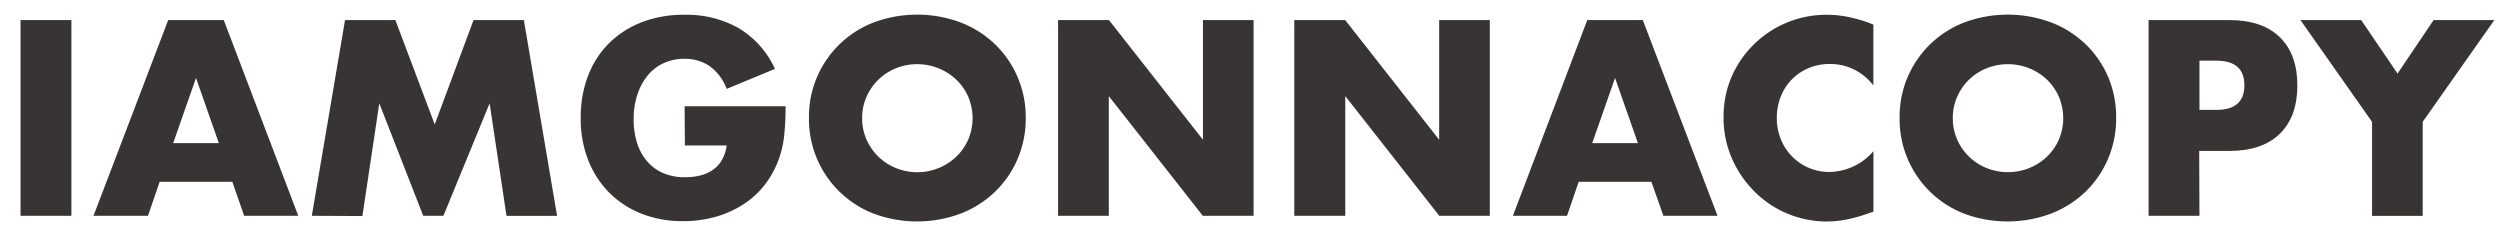
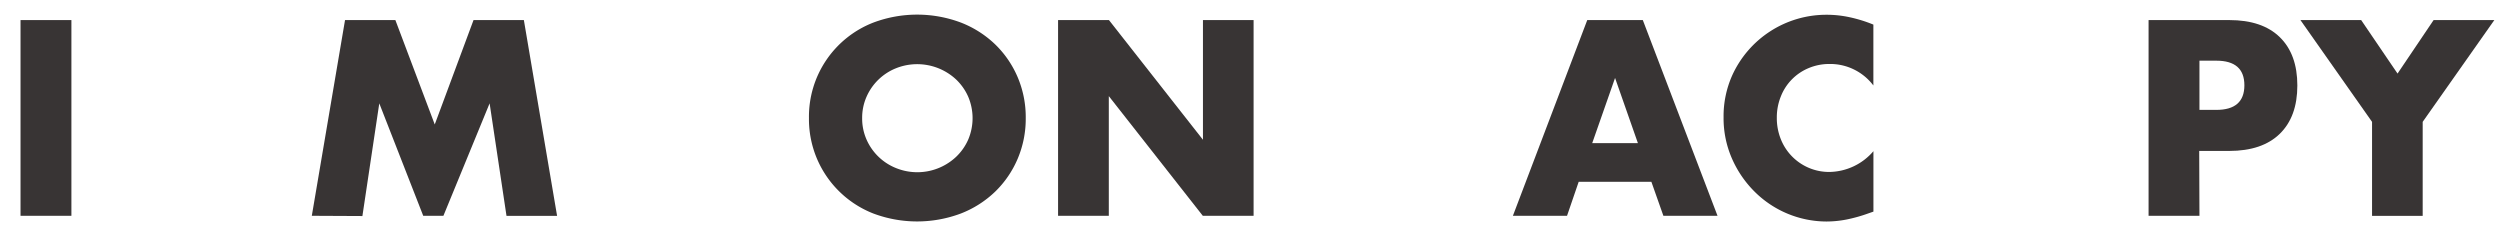
<svg xmlns="http://www.w3.org/2000/svg" id="Layer_1" data-name="Layer 1" viewBox="0 0 508 46.8">
  <defs>
    <style>.cls-1{isolation:isolate;}.cls-2{fill:#383434;}</style>
  </defs>
  <title>iamgonnacopy</title>
  <g class="cls-1">
    <path class="cls-2" d="M14.51,4.08V43.85H4.17V4.08Z" />
-     <path class="cls-2" d="M47.21,36.94H32.44l-2.37,6.91H19L34.18,4.08H45.47L60.61,43.85h-11Zm-2.74-7.86L39.83,15.84,35.19,29.08Z" />
    <path class="cls-2" d="M63.36,43.85,70.11,4.08H80.34l8,21.21L96.22,4.08h10.23l6.75,39.78H102.92L99.49,21,90.1,43.85H86L77.07,21l-3.43,22.9Z" />
-     <path class="cls-2" d="M139.11,21.59h20.52a57,57,0,0,1-.26,5.75,20.41,20.41,0,0,1-1.05,4.8,19.17,19.17,0,0,1-3,5.51,17.57,17.57,0,0,1-4.46,4,21,21,0,0,1-5.62,2.45,24.11,24.11,0,0,1-6.44.84,22.61,22.61,0,0,1-8.47-1.53,19.09,19.09,0,0,1-6.57-4.3,19.46,19.46,0,0,1-4.27-6.65A23.16,23.16,0,0,1,118,23.91a23.38,23.38,0,0,1,1.5-8.52,18.7,18.7,0,0,1,4.27-6.62,19.43,19.43,0,0,1,6.67-4.27A23.69,23.69,0,0,1,139.11,3,21.58,21.58,0,0,1,150,5.66,18.63,18.63,0,0,1,157.47,14l-9.81,4.06a10,10,0,0,0-3.56-4.69,8.94,8.94,0,0,0-5-1.42,10,10,0,0,0-4.22.87,9.16,9.16,0,0,0-3.24,2.48,11.91,11.91,0,0,0-2.11,3.88,15.78,15.78,0,0,0-.77,5.06,16,16,0,0,0,.66,4.7,10.59,10.59,0,0,0,2,3.75,8.93,8.93,0,0,0,3.27,2.45,11,11,0,0,0,4.54.87,12.53,12.53,0,0,0,3-.34,7.78,7.78,0,0,0,2.56-1.11,6.29,6.29,0,0,0,1.87-2,7.93,7.93,0,0,0,1-3h-8.49Z" />
    <path class="cls-2" d="M164.38,24A20.5,20.5,0,0,1,177.49,4.58a25.29,25.29,0,0,1,17.75,0,21,21,0,0,1,7,4.46,20.41,20.41,0,0,1,4.56,6.67A20.79,20.79,0,0,1,208.43,24a20.78,20.78,0,0,1-1.64,8.26,20.41,20.41,0,0,1-4.56,6.67,21,21,0,0,1-7,4.46,25.29,25.29,0,0,1-17.75,0A20.57,20.57,0,0,1,164.38,24Zm10.81,0a10.59,10.59,0,0,0,.9,4.38,11,11,0,0,0,6,5.78,11.51,11.51,0,0,0,12.19-2.29,10.86,10.86,0,0,0,2.45-3.48,11.14,11.14,0,0,0,0-8.76,10.89,10.89,0,0,0-2.45-3.48,11.6,11.6,0,0,0-12.19-2.29,11,11,0,0,0-6,5.78A10.59,10.59,0,0,0,175.19,24Z" />
    <path class="cls-2" d="M215,43.85V4.08h10.34l19.1,24.32V4.08h10.29V43.85H244.41l-19.1-24.32V43.85Z" />
-     <path class="cls-2" d="M263,43.85V4.08h10.34l19.1,24.32V4.08h10.29V43.85H292.46l-19.1-24.32V43.85Z" />
    <path class="cls-2" d="M335.56,36.94H320.79l-2.37,6.91h-11L322.53,4.08h11.29L349,43.85h-11Zm-2.74-7.86-4.64-13.24-4.64,13.24Z" />
    <path class="cls-2" d="M380.67,17.37A11,11,0,0,0,371.81,13a10.86,10.86,0,0,0-4.3.84,10.3,10.3,0,0,0-5.64,5.75,11.35,11.35,0,0,0-.82,4.33,11.49,11.49,0,0,0,.82,4.38,10.55,10.55,0,0,0,5.67,5.8,10.5,10.5,0,0,0,4.22.84,12,12,0,0,0,8.92-4.22V43l-1.06.37a30.63,30.63,0,0,1-4.43,1.24,21.48,21.48,0,0,1-4.06.4A20.76,20.76,0,0,1,356.59,39a21.76,21.76,0,0,1-4.62-6.7,20.42,20.42,0,0,1-1.74-8.47,20.33,20.33,0,0,1,1.71-8.41A21,21,0,0,1,371.17,3a21.83,21.83,0,0,1,4.67.5A28.45,28.45,0,0,1,380.67,5Z" />
-     <path class="cls-2" d="M386,24A20.49,20.49,0,0,1,399.1,4.58a25.29,25.29,0,0,1,17.75,0,21,21,0,0,1,7,4.46,20.41,20.41,0,0,1,4.56,6.67A20.79,20.79,0,0,1,430,24a20.78,20.78,0,0,1-1.64,8.26,20.41,20.41,0,0,1-4.56,6.67,21,21,0,0,1-7,4.46,25.3,25.3,0,0,1-17.75,0A20.57,20.57,0,0,1,386,24Zm10.81,0a10.6,10.6,0,0,0,.9,4.38,11,11,0,0,0,6,5.78,11.7,11.7,0,0,0,8.6,0,11.26,11.26,0,0,0,3.59-2.29,10.86,10.86,0,0,0,2.45-3.48,11.13,11.13,0,0,0,0-8.76,10.89,10.89,0,0,0-2.45-3.48,11.3,11.3,0,0,0-3.59-2.29,11.71,11.71,0,0,0-8.6,0,11,11,0,0,0-6,5.78A10.61,10.61,0,0,0,396.81,24Z" />
    <path class="cls-2" d="M446.93,43.85H436.59V4.08H453q6.7,0,10.26,3.48t3.56,9.81q0,6.33-3.56,9.81T453,30.67h-6.12Zm0-21.52h3.43q5.7,0,5.7-5t-5.7-5h-3.43Z" />
    <path class="cls-2" d="M482,24.76,467.45,4.08h12.34l7.39,10.87,7.33-10.87h12.34L492.29,24.76v19.1H482Z" />
  </g>
</svg>